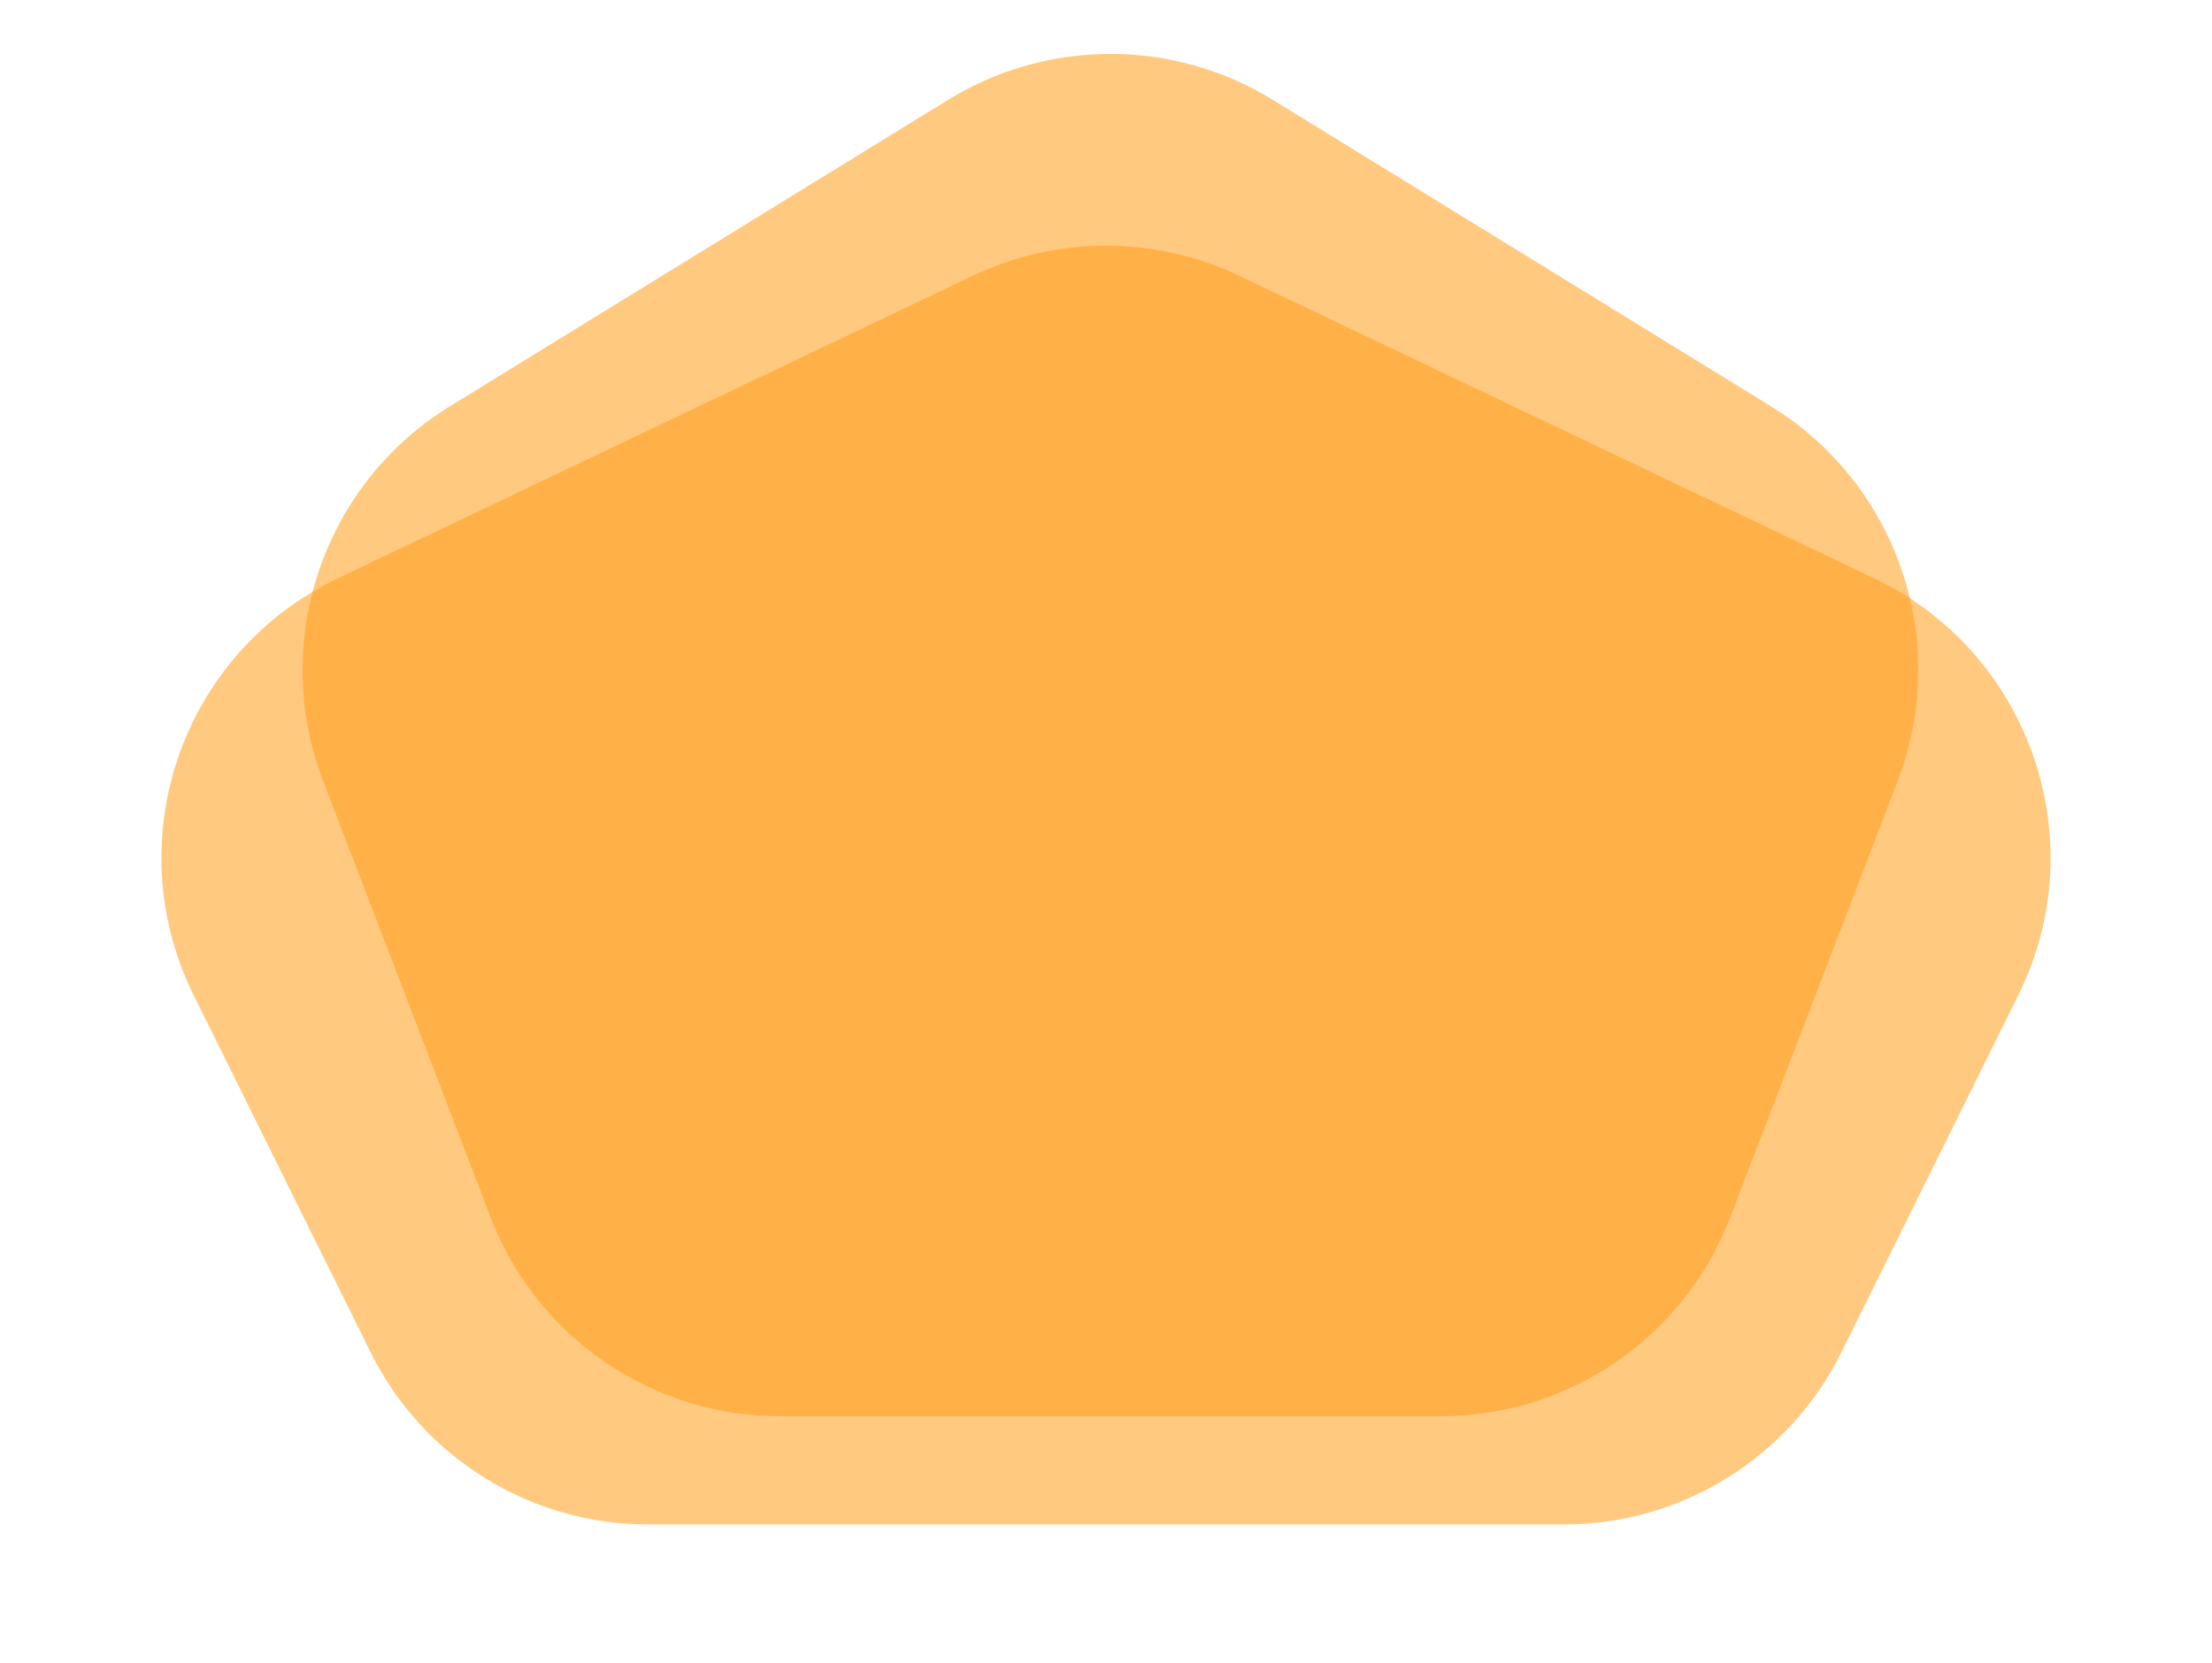
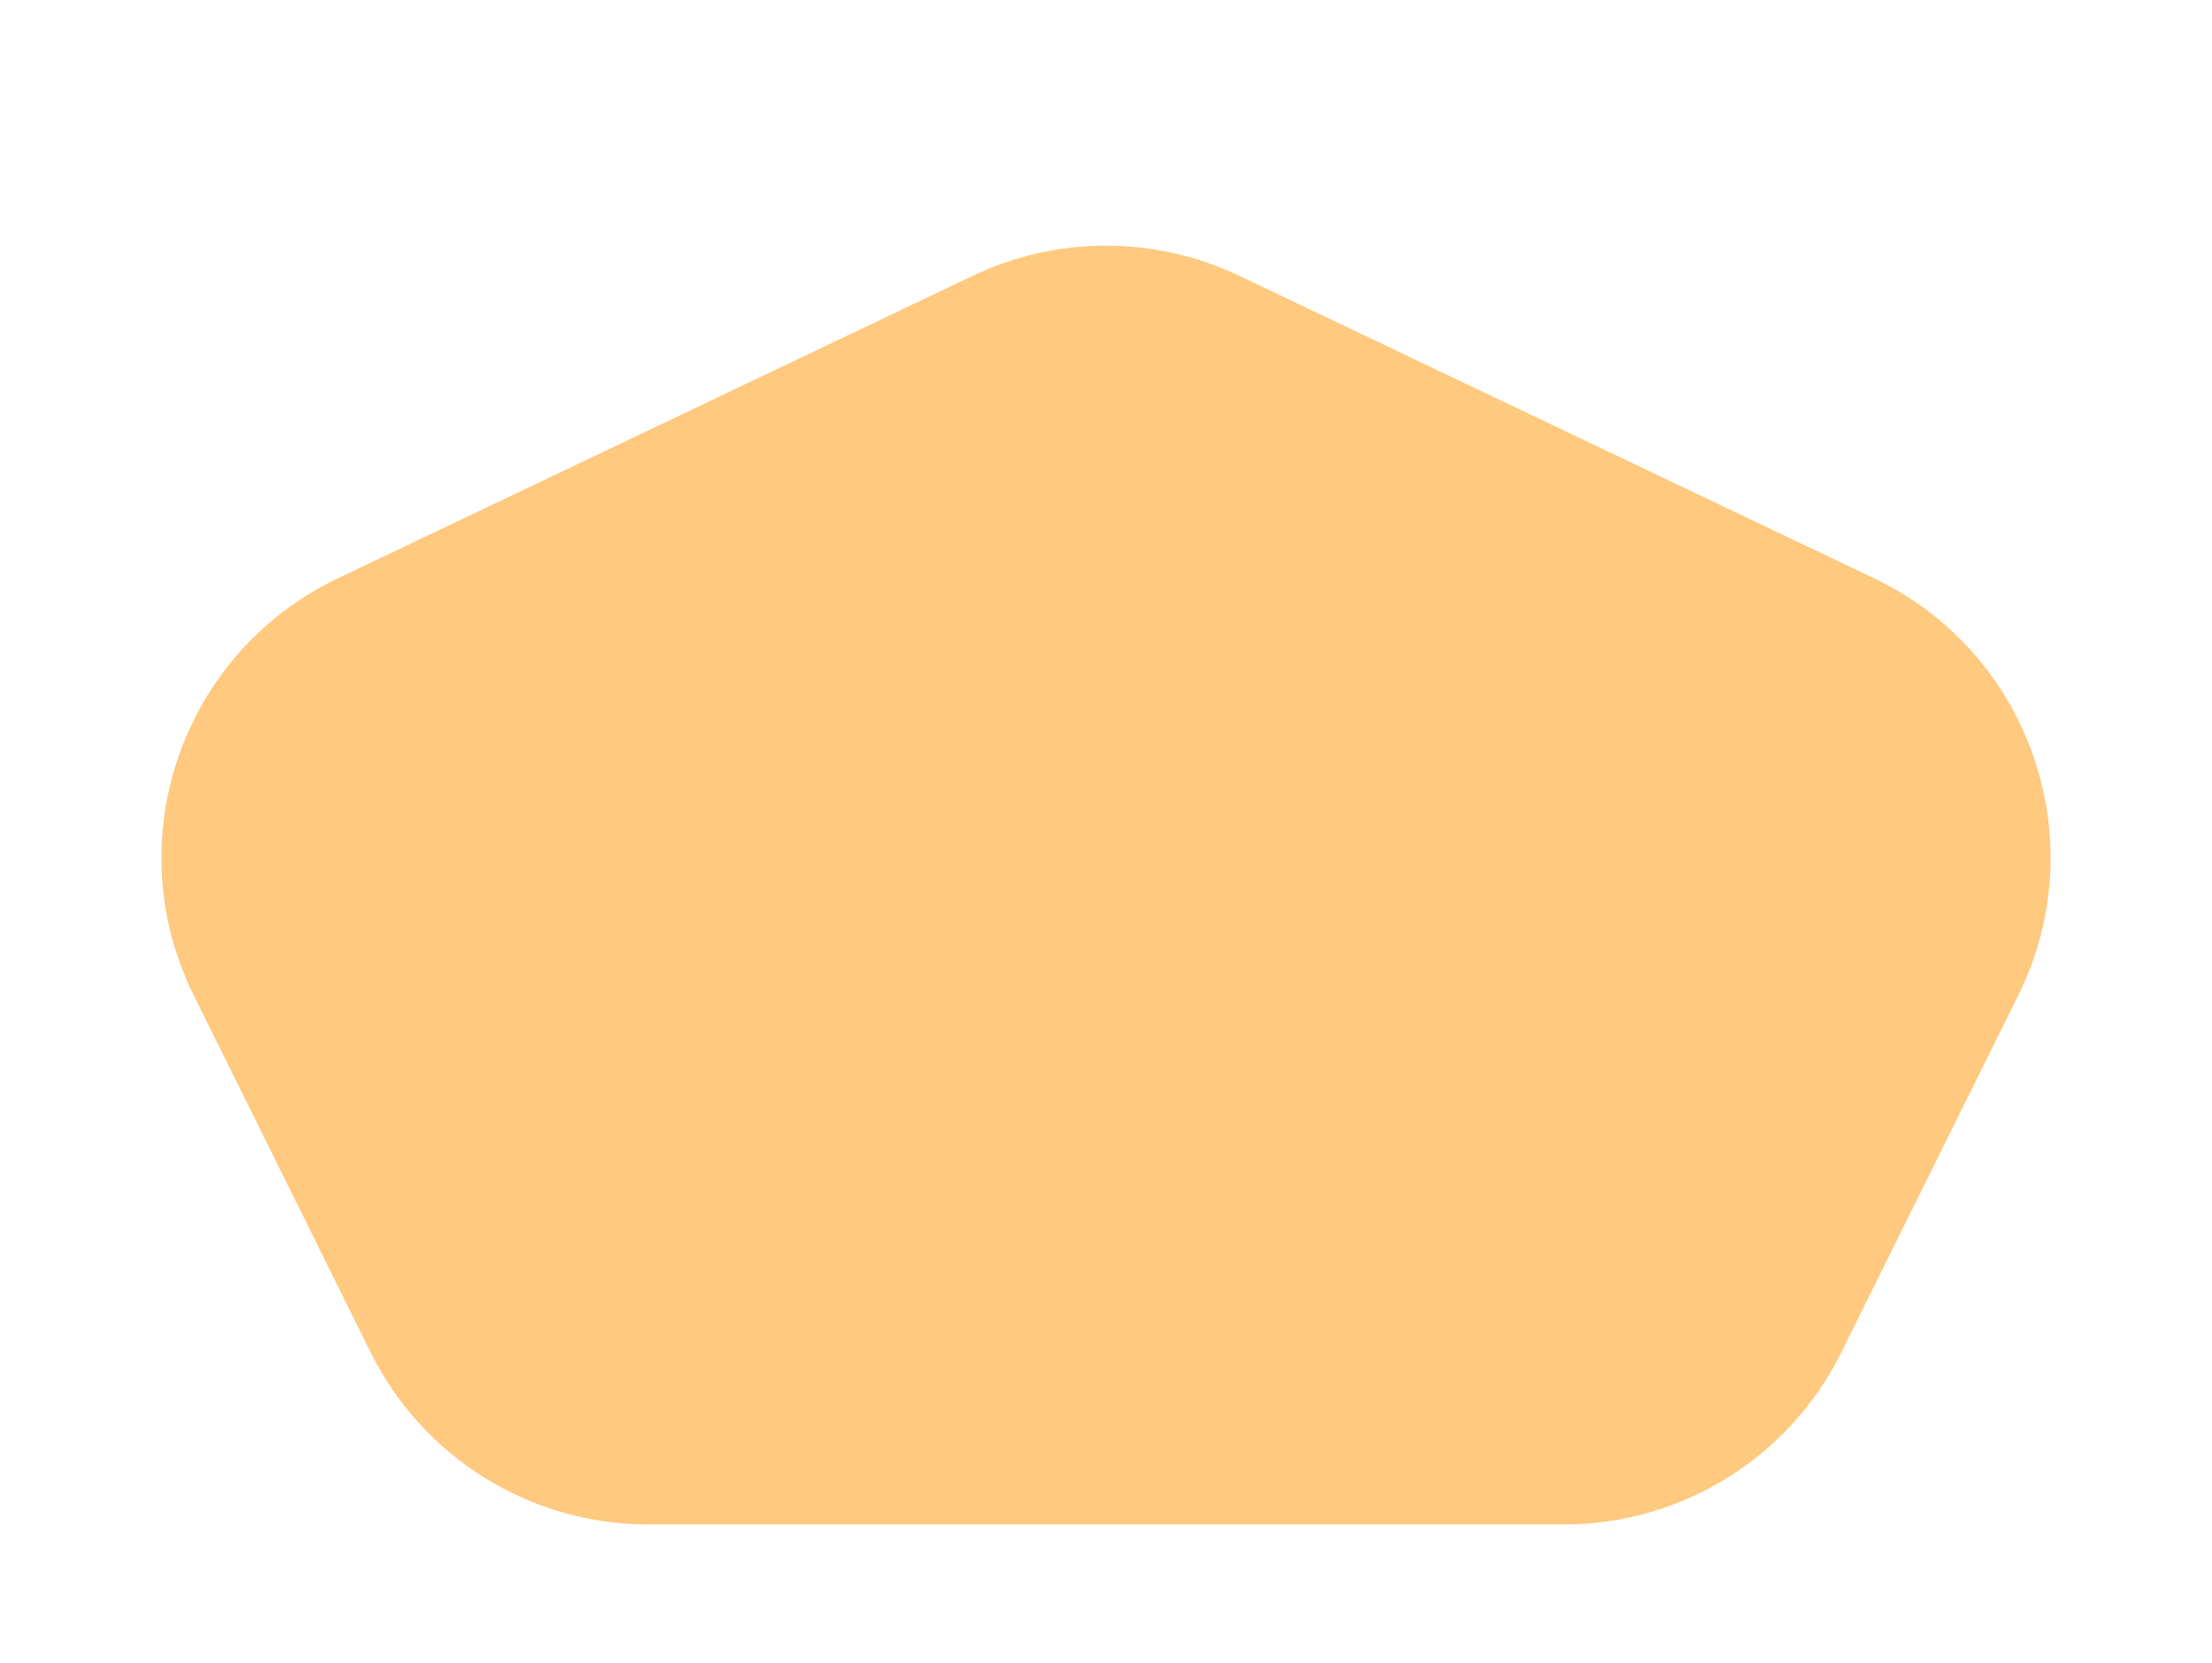
<svg xmlns="http://www.w3.org/2000/svg" width="250" height="188" viewBox="0 0 250 188" fill="none">
  <path d="M109.941 31.177C119.467 26.637 130.533 26.637 140.059 31.177L211.806 65.373C229.442 73.778 236.782 94.995 228.111 112.502L208.114 152.874C202.209 164.796 190.055 172.339 176.751 172.339H73.249C59.945 172.339 47.791 164.796 41.886 152.874L21.889 112.502C13.218 94.995 20.558 73.778 38.194 65.373L109.941 31.177Z" fill="#FF9F1C" fill-opacity="0.56" />
-   <path d="M107.158 11.286C118.407 4.364 132.593 4.364 143.842 11.286L200.144 45.928C214.489 54.755 220.513 72.549 214.479 88.275L195.542 137.635C190.35 151.166 177.357 160.098 162.864 160.098H88.136C73.643 160.098 60.65 151.166 55.458 137.635L36.52 88.275C30.487 72.549 36.511 54.755 50.856 45.928L107.158 11.286Z" fill="#FF9F1C" fill-opacity="0.56" />
</svg>